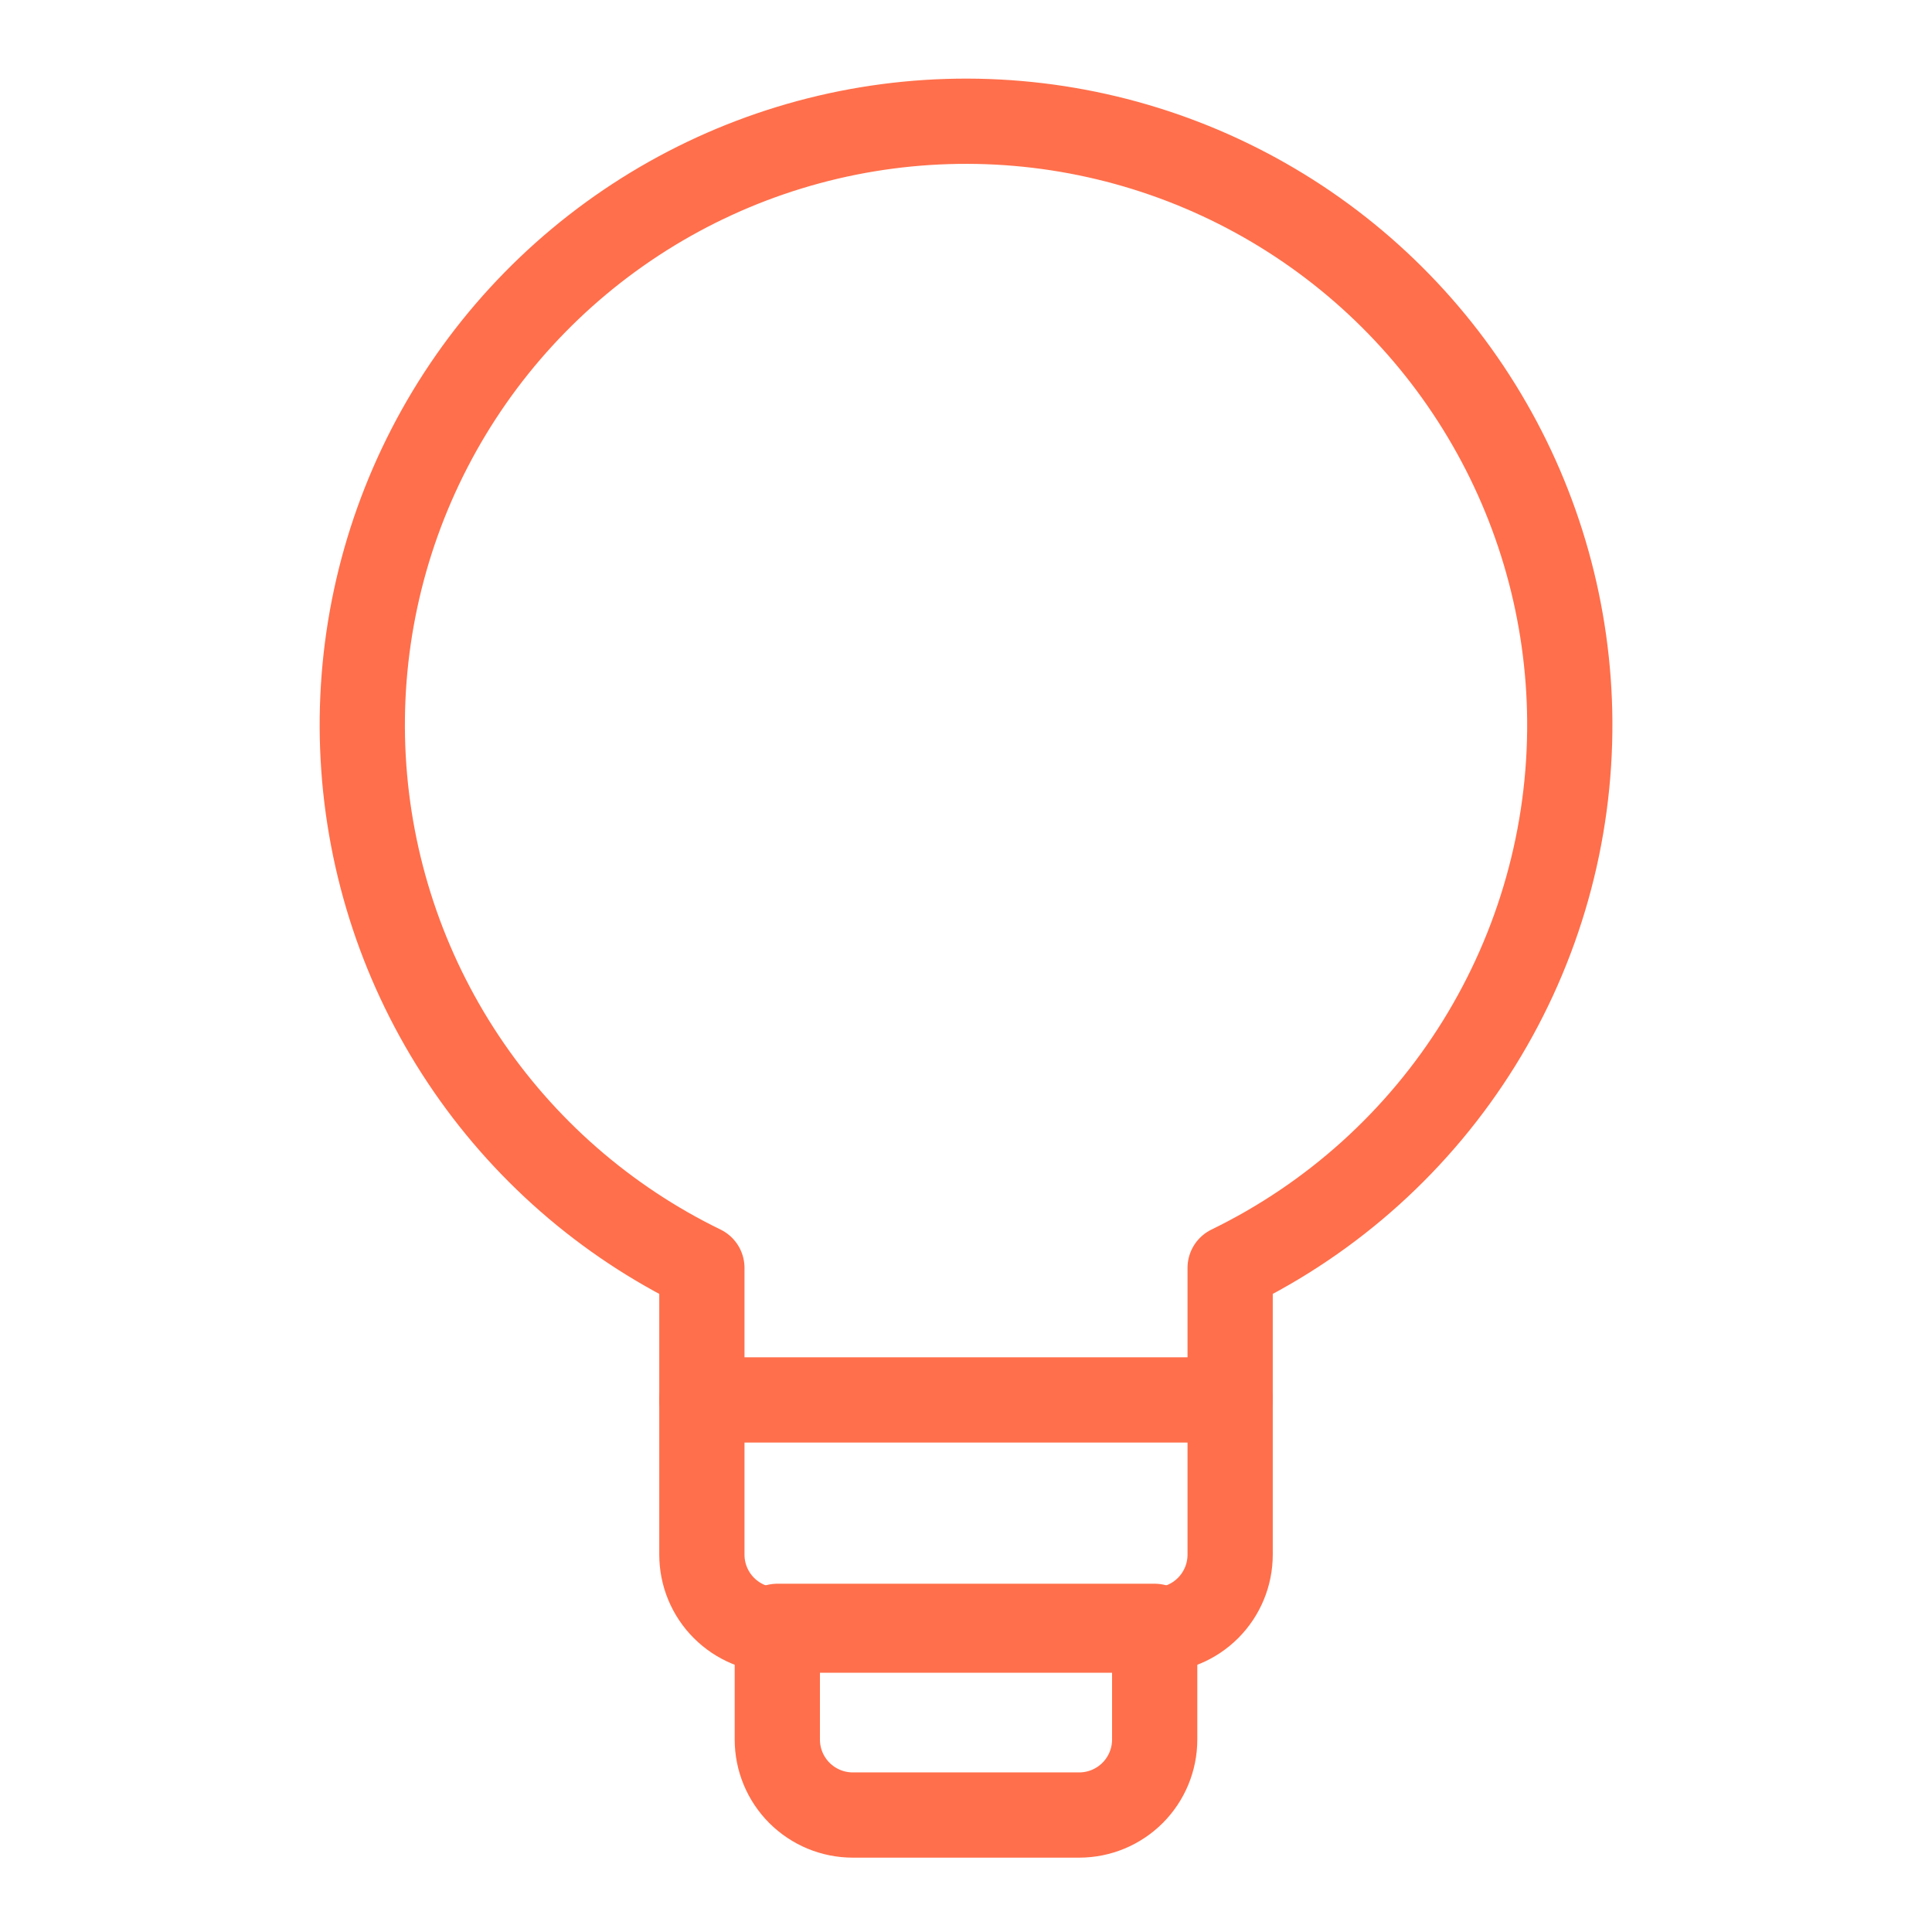
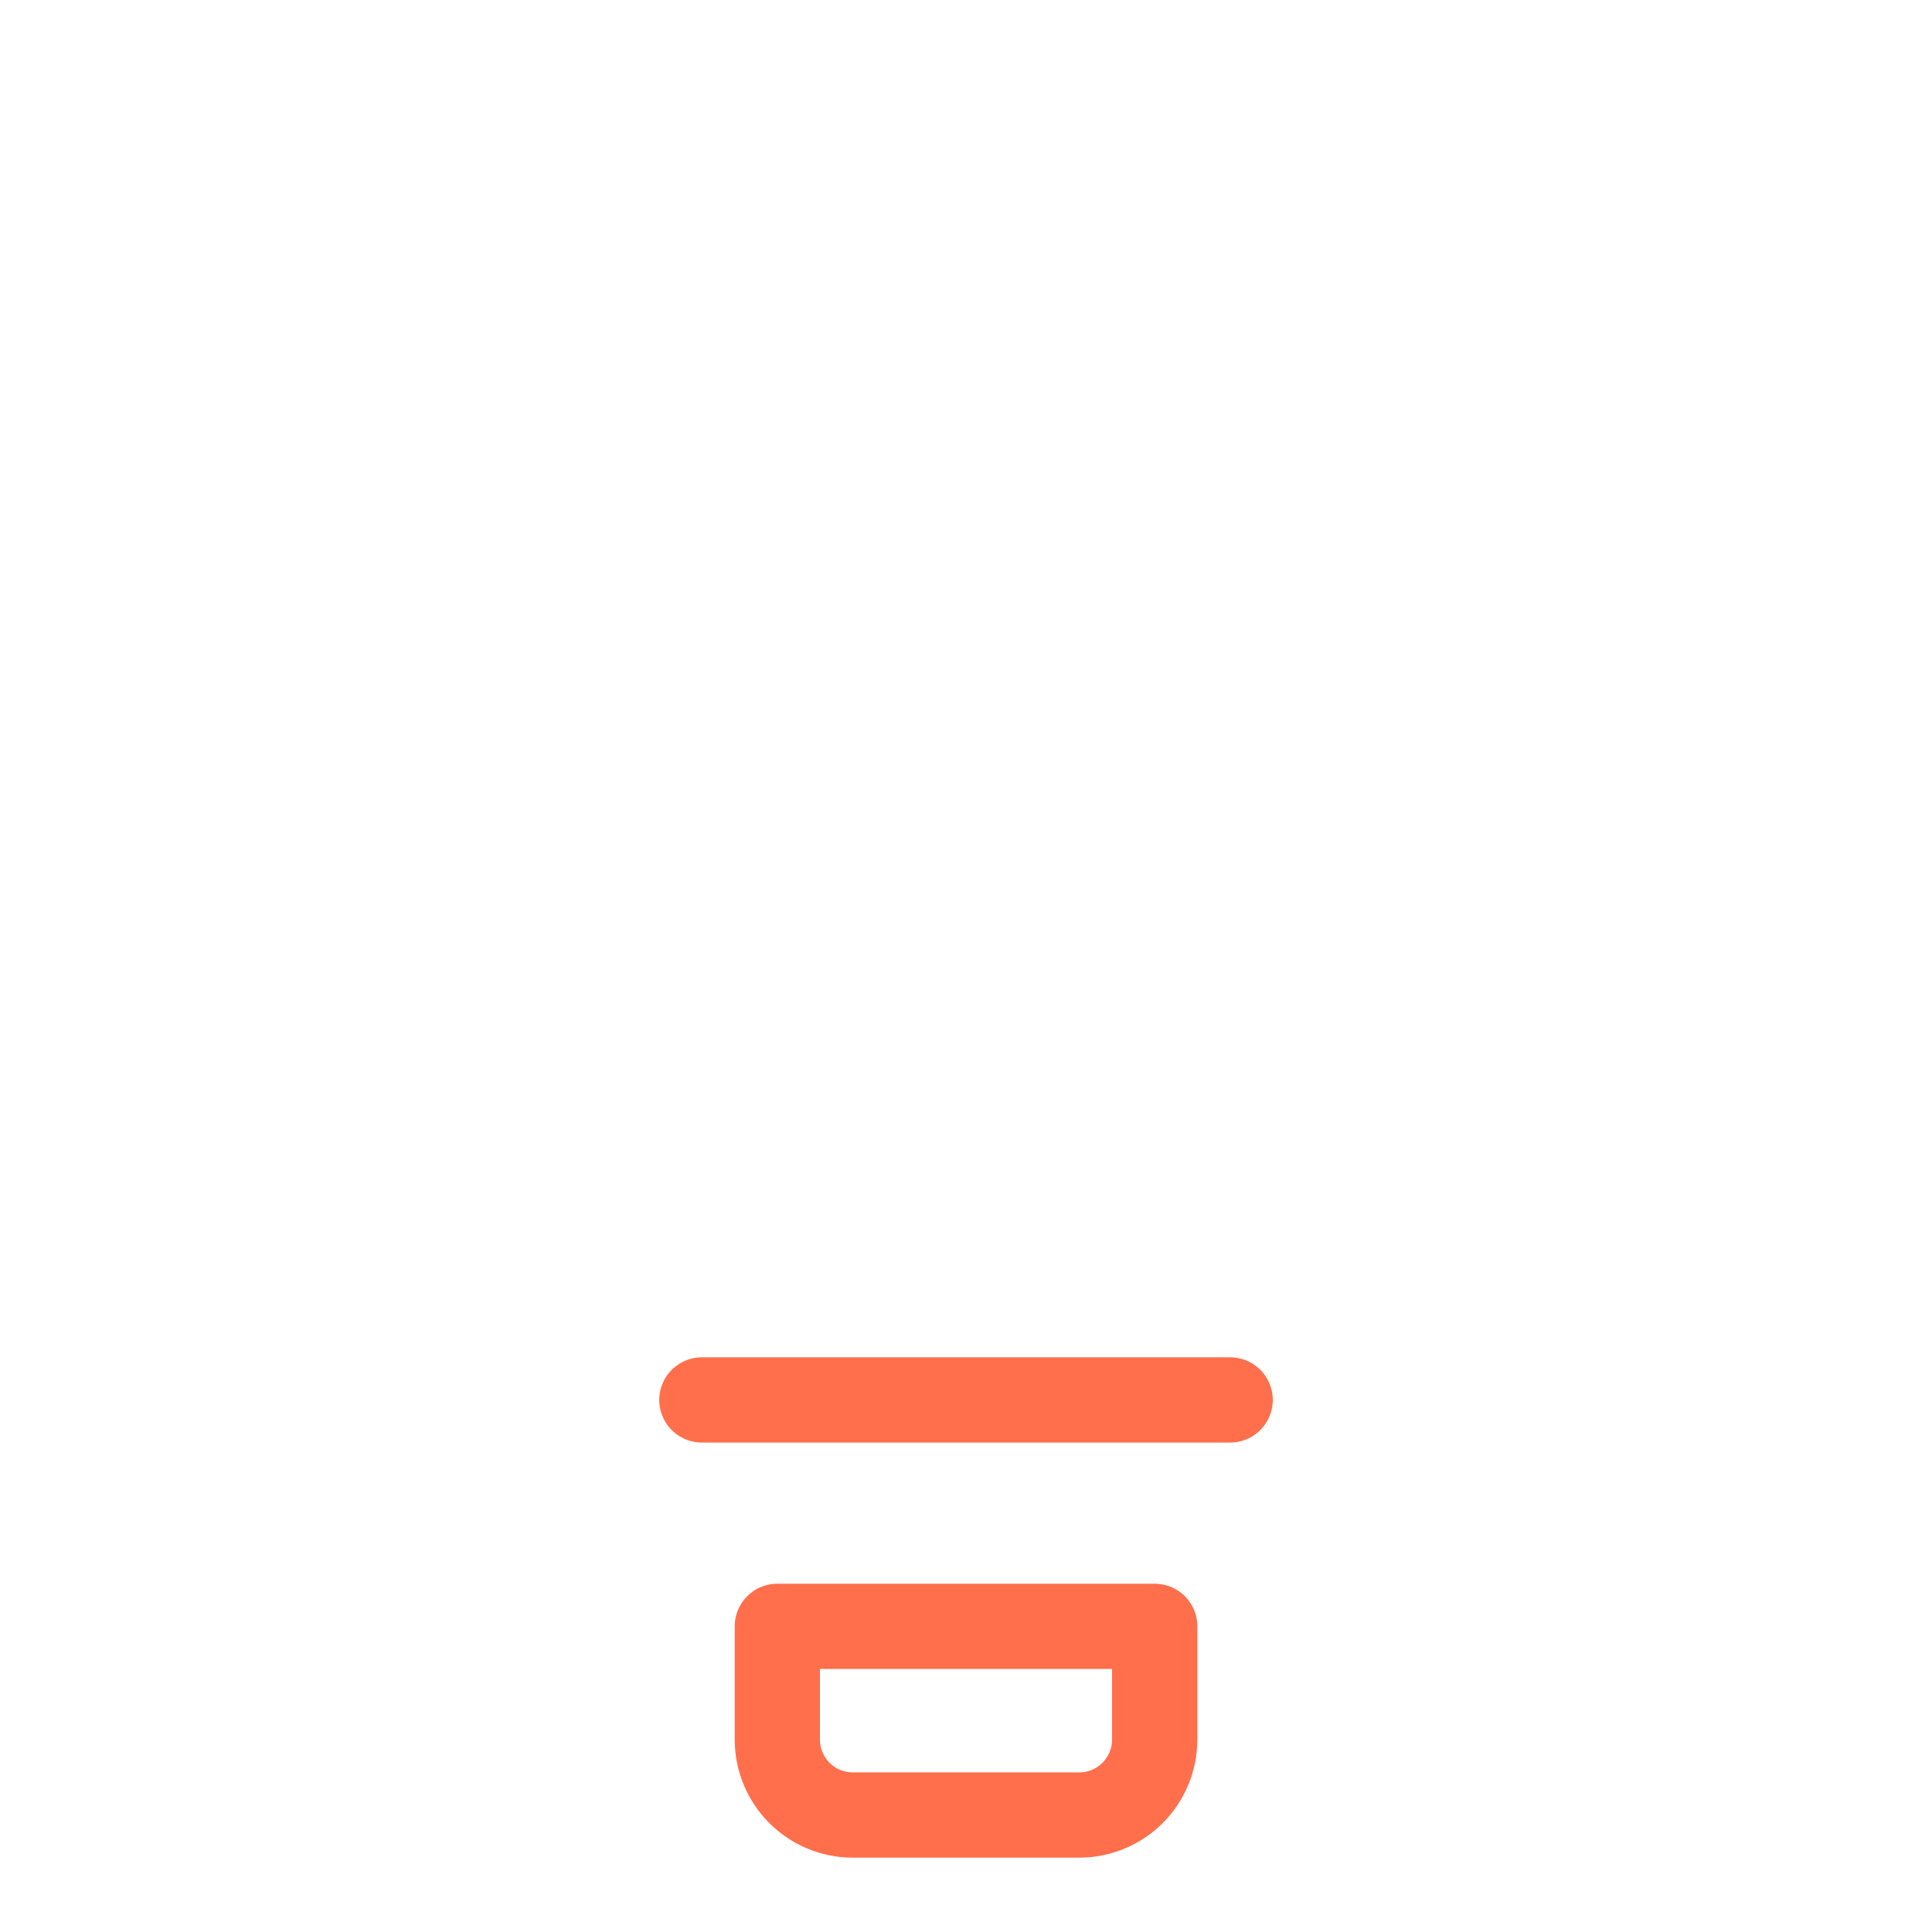
<svg xmlns="http://www.w3.org/2000/svg" width="68" height="68" viewBox="0 0 68 68" fill="none">
-   <path d="M55.251 25.367C55.224 21.58 54.185 17.868 52.242 14.617C50.3 11.366 47.523 8.693 44.2 6.875C40.878 5.057 37.13 4.16 33.344 4.277C29.558 4.394 25.872 5.521 22.668 7.541C19.464 9.561 16.858 12.4 15.12 15.766C13.382 19.131 12.575 22.899 12.783 26.681C12.991 30.463 14.205 34.121 16.301 37.276C18.397 40.431 21.298 42.968 24.704 44.625V54.719C24.704 55.423 24.983 56.099 25.482 56.597C25.98 57.095 26.655 57.375 27.36 57.375H40.641C41.346 57.375 42.021 57.095 42.519 56.597C43.017 56.099 43.297 55.423 43.297 54.719V44.625C46.904 42.87 49.941 40.131 52.056 36.723C54.171 33.315 55.279 29.378 55.251 25.367Z" stroke="#FF6F4B" stroke-width="3" stroke-linecap="round" stroke-linejoin="round" />
  <path d="M27.359 57.242H40.641V61.227C40.641 61.931 40.361 62.607 39.863 63.105C39.364 63.603 38.689 63.883 37.984 63.883H30.016C29.311 63.883 28.636 63.603 28.137 63.105C27.639 62.607 27.359 61.931 27.359 61.227V57.242Z" stroke="#FF6F4B" stroke-width="3" stroke-linecap="round" stroke-linejoin="round" />
  <path d="M24.703 49.273H43.297" stroke="#FF6F4B" stroke-width="3" stroke-linecap="round" stroke-linejoin="round" />
</svg>